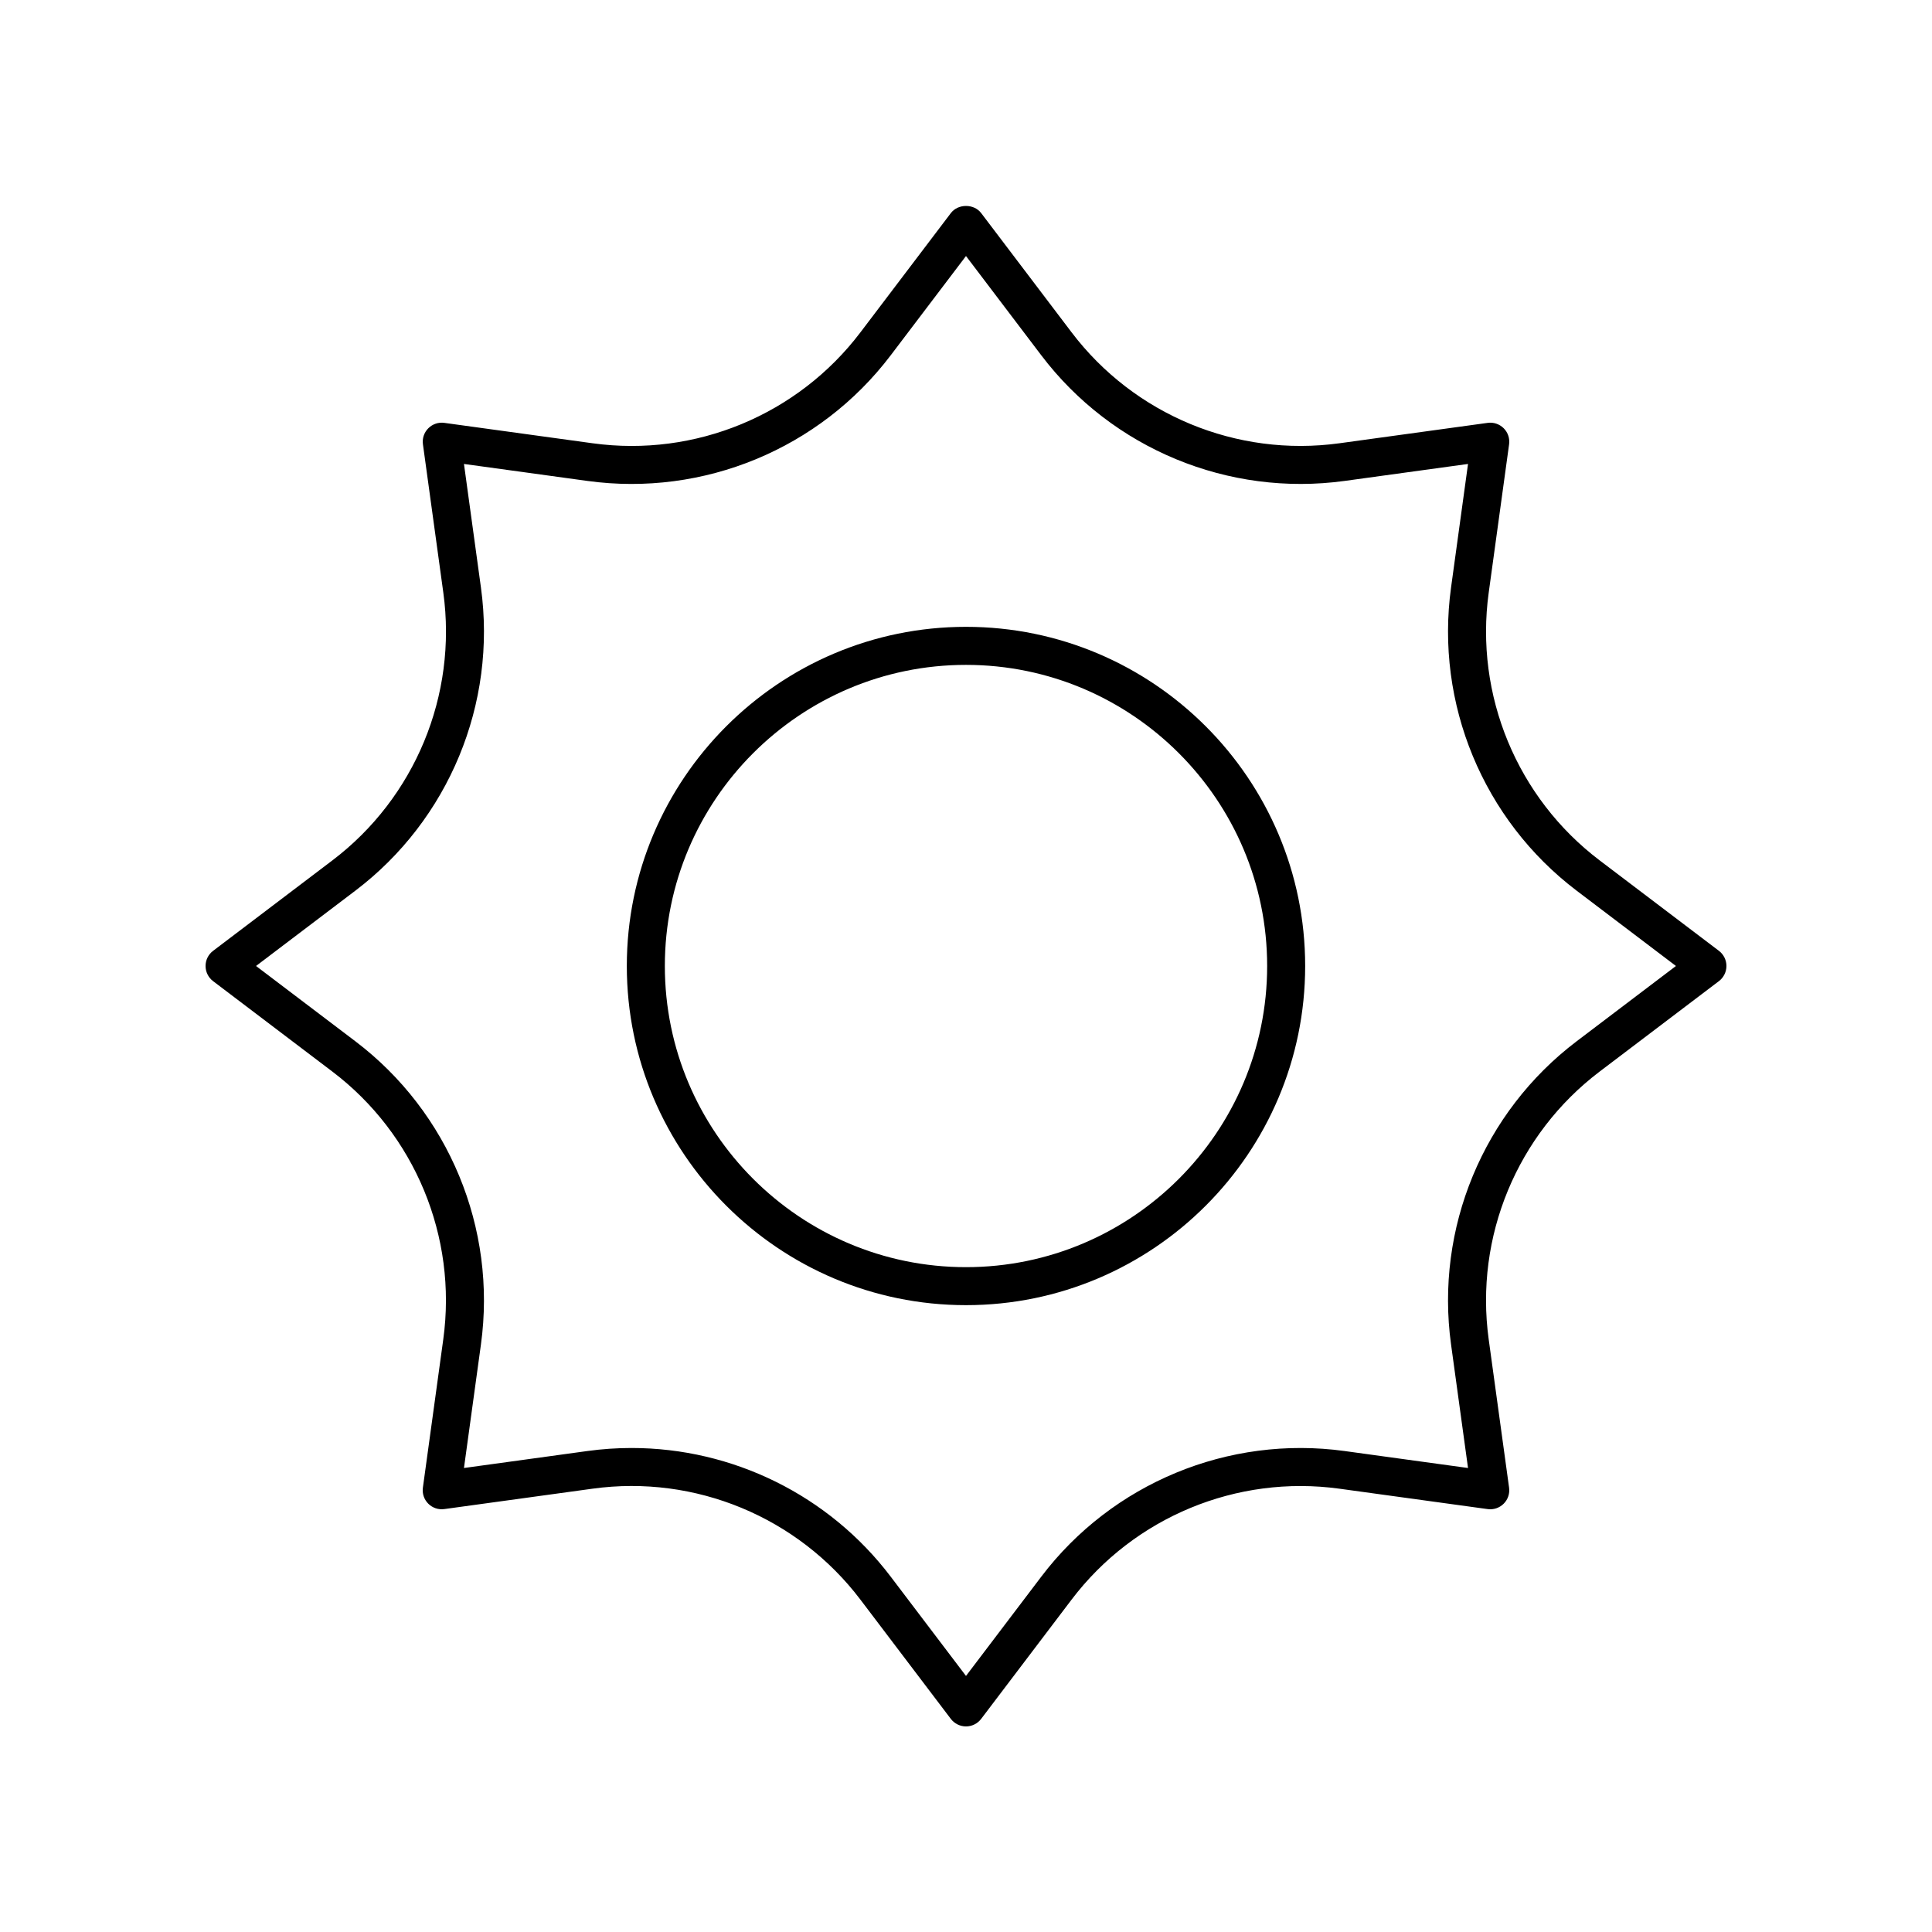
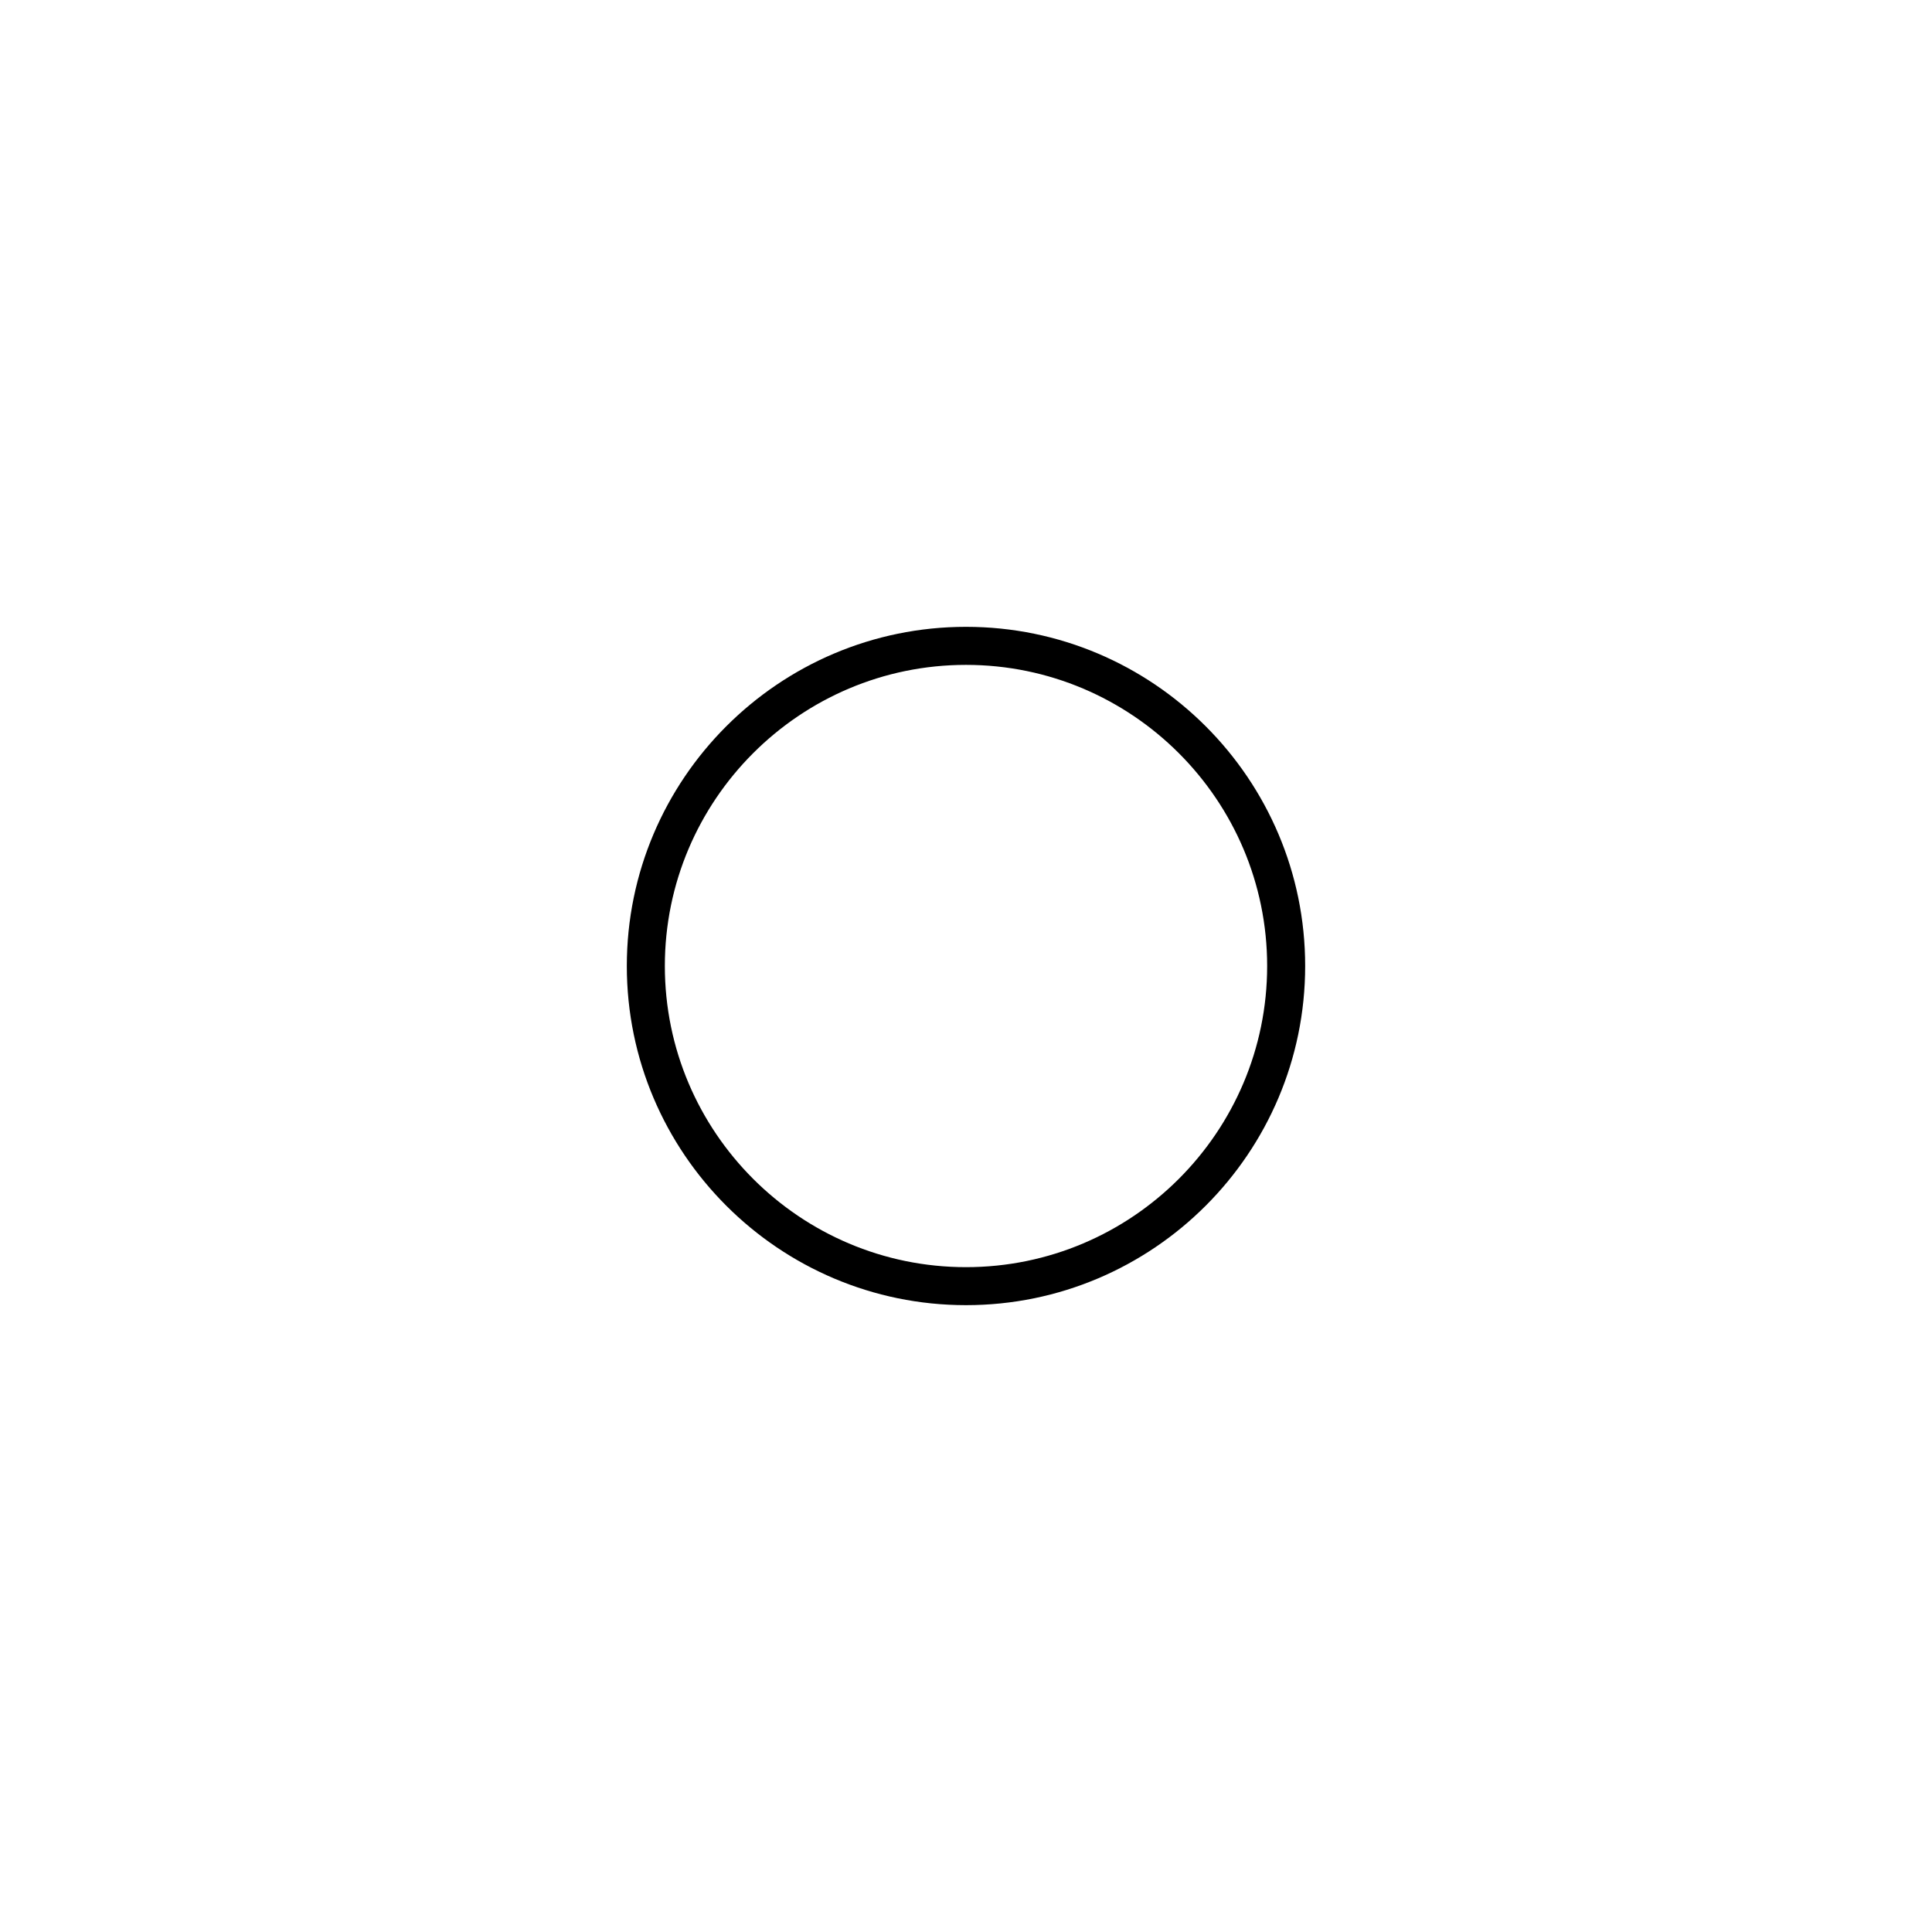
<svg xmlns="http://www.w3.org/2000/svg" fill="#000000" width="800px" height="800px" version="1.1" viewBox="144 144 512 512">
  <g>
    <path d="m400 489.88c49.562 0 89.883-40.32 89.883-89.883 0-49.559-40.32-89.879-89.883-89.879-49.566 0-89.887 40.32-89.887 89.883 0 49.559 40.32 89.879 89.887 89.879zm0-169.68c44.004 0 79.809 35.801 79.809 79.805-0.004 44.004-35.805 79.805-79.809 79.805-44.008 0-79.809-35.801-79.809-79.805 0-44.008 35.801-79.805 79.809-79.805z" />
-     <path d="m232.08 427.98c21.871 16.582 33.133 43.77 29.391 70.957l-5.402 39.305c-0.215 1.562 0.309 3.133 1.426 4.25 1.113 1.113 2.695 1.652 4.246 1.43l39.305-5.406c27.215-3.754 54.383 7.531 70.965 29.395l23.969 31.613c0.957 1.258 2.445 1.996 4.019 1.996s3.059-0.738 4.016-1.996l23.969-31.613c16.586-21.867 43.758-33.121 70.961-29.391l39.305 5.406c1.559 0.223 3.133-0.316 4.246-1.43 1.117-1.113 1.645-2.688 1.426-4.25l-5.402-39.305c-3.738-27.184 7.523-54.375 29.391-70.957l31.617-23.973c1.258-0.953 1.996-2.441 1.996-4.016 0-1.578-0.738-3.062-1.992-4.016l-31.617-23.973c-21.871-16.582-33.133-43.77-29.391-70.957l5.402-39.305c0.215-1.562-0.309-3.133-1.426-4.25-1.113-1.113-2.688-1.652-4.246-1.43l-39.305 5.406c-27.211 3.734-54.375-7.527-70.961-29.391l-23.969-31.613c-1.91-2.516-6.121-2.516-8.031 0l-23.969 31.613c-16.586 21.871-43.75 33.141-70.961 29.391l-39.305-5.406c-1.551-0.223-3.133 0.316-4.246 1.43-1.117 1.113-1.645 2.688-1.426 4.25l5.402 39.305c3.738 27.184-7.523 54.375-29.391 70.957l-31.617 23.973c-1.266 0.953-2 2.438-2 4.016s0.738 3.062 1.992 4.016zm6.094-47.945c24.766-18.781 37.52-49.57 33.277-80.359l-4.496-32.723 32.727 4.5c30.793 4.231 61.582-8.527 80.359-33.289l19.957-26.316 19.957 26.316c18.781 24.766 49.57 37.512 80.359 33.289l32.727-4.5-4.496 32.723c-4.242 30.785 8.512 61.578 33.277 80.359l26.32 19.961-26.32 19.957c-24.766 18.781-37.52 49.57-33.277 80.359l4.496 32.723-32.727-4.5c-30.785-4.231-61.582 8.527-80.359 33.289l-19.957 26.316-19.957-26.316c-16.398-21.625-41.949-34.09-68.664-34.09-3.883 0-7.789 0.262-11.695 0.801l-32.727 4.5 4.496-32.723c4.242-30.785-8.512-61.578-33.277-80.359l-26.324-19.957z" />
  </g>
</svg>